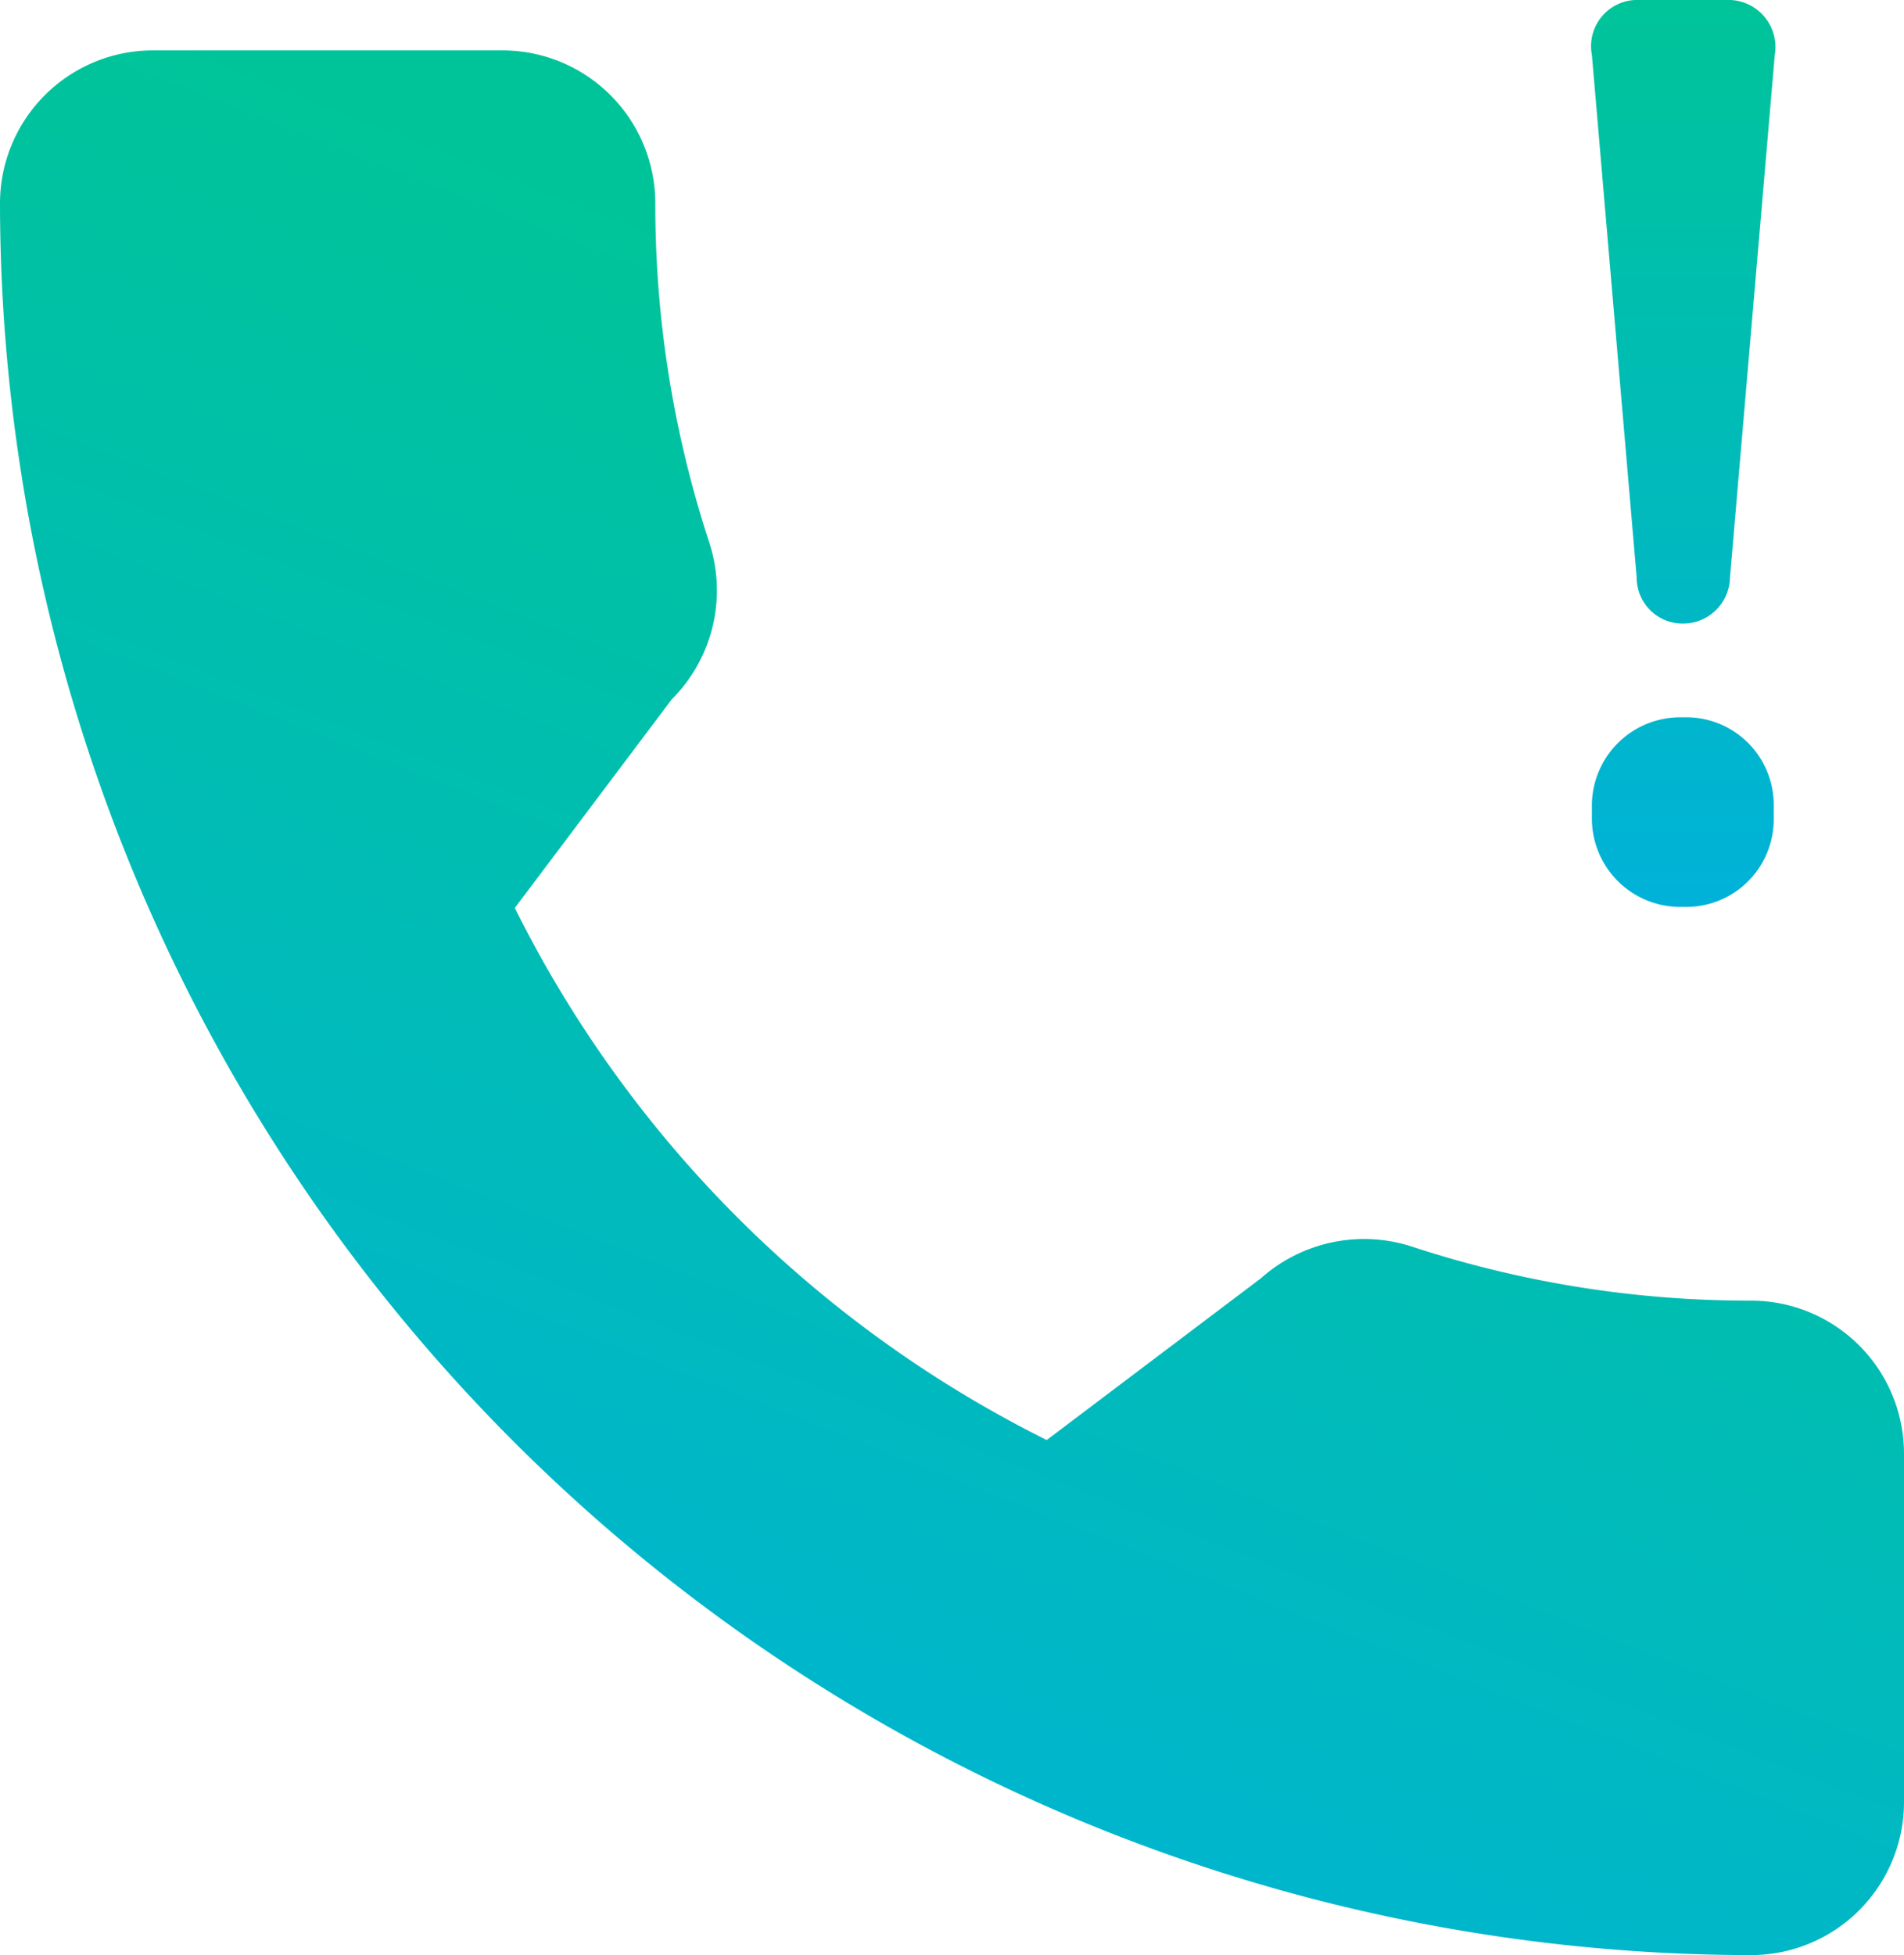
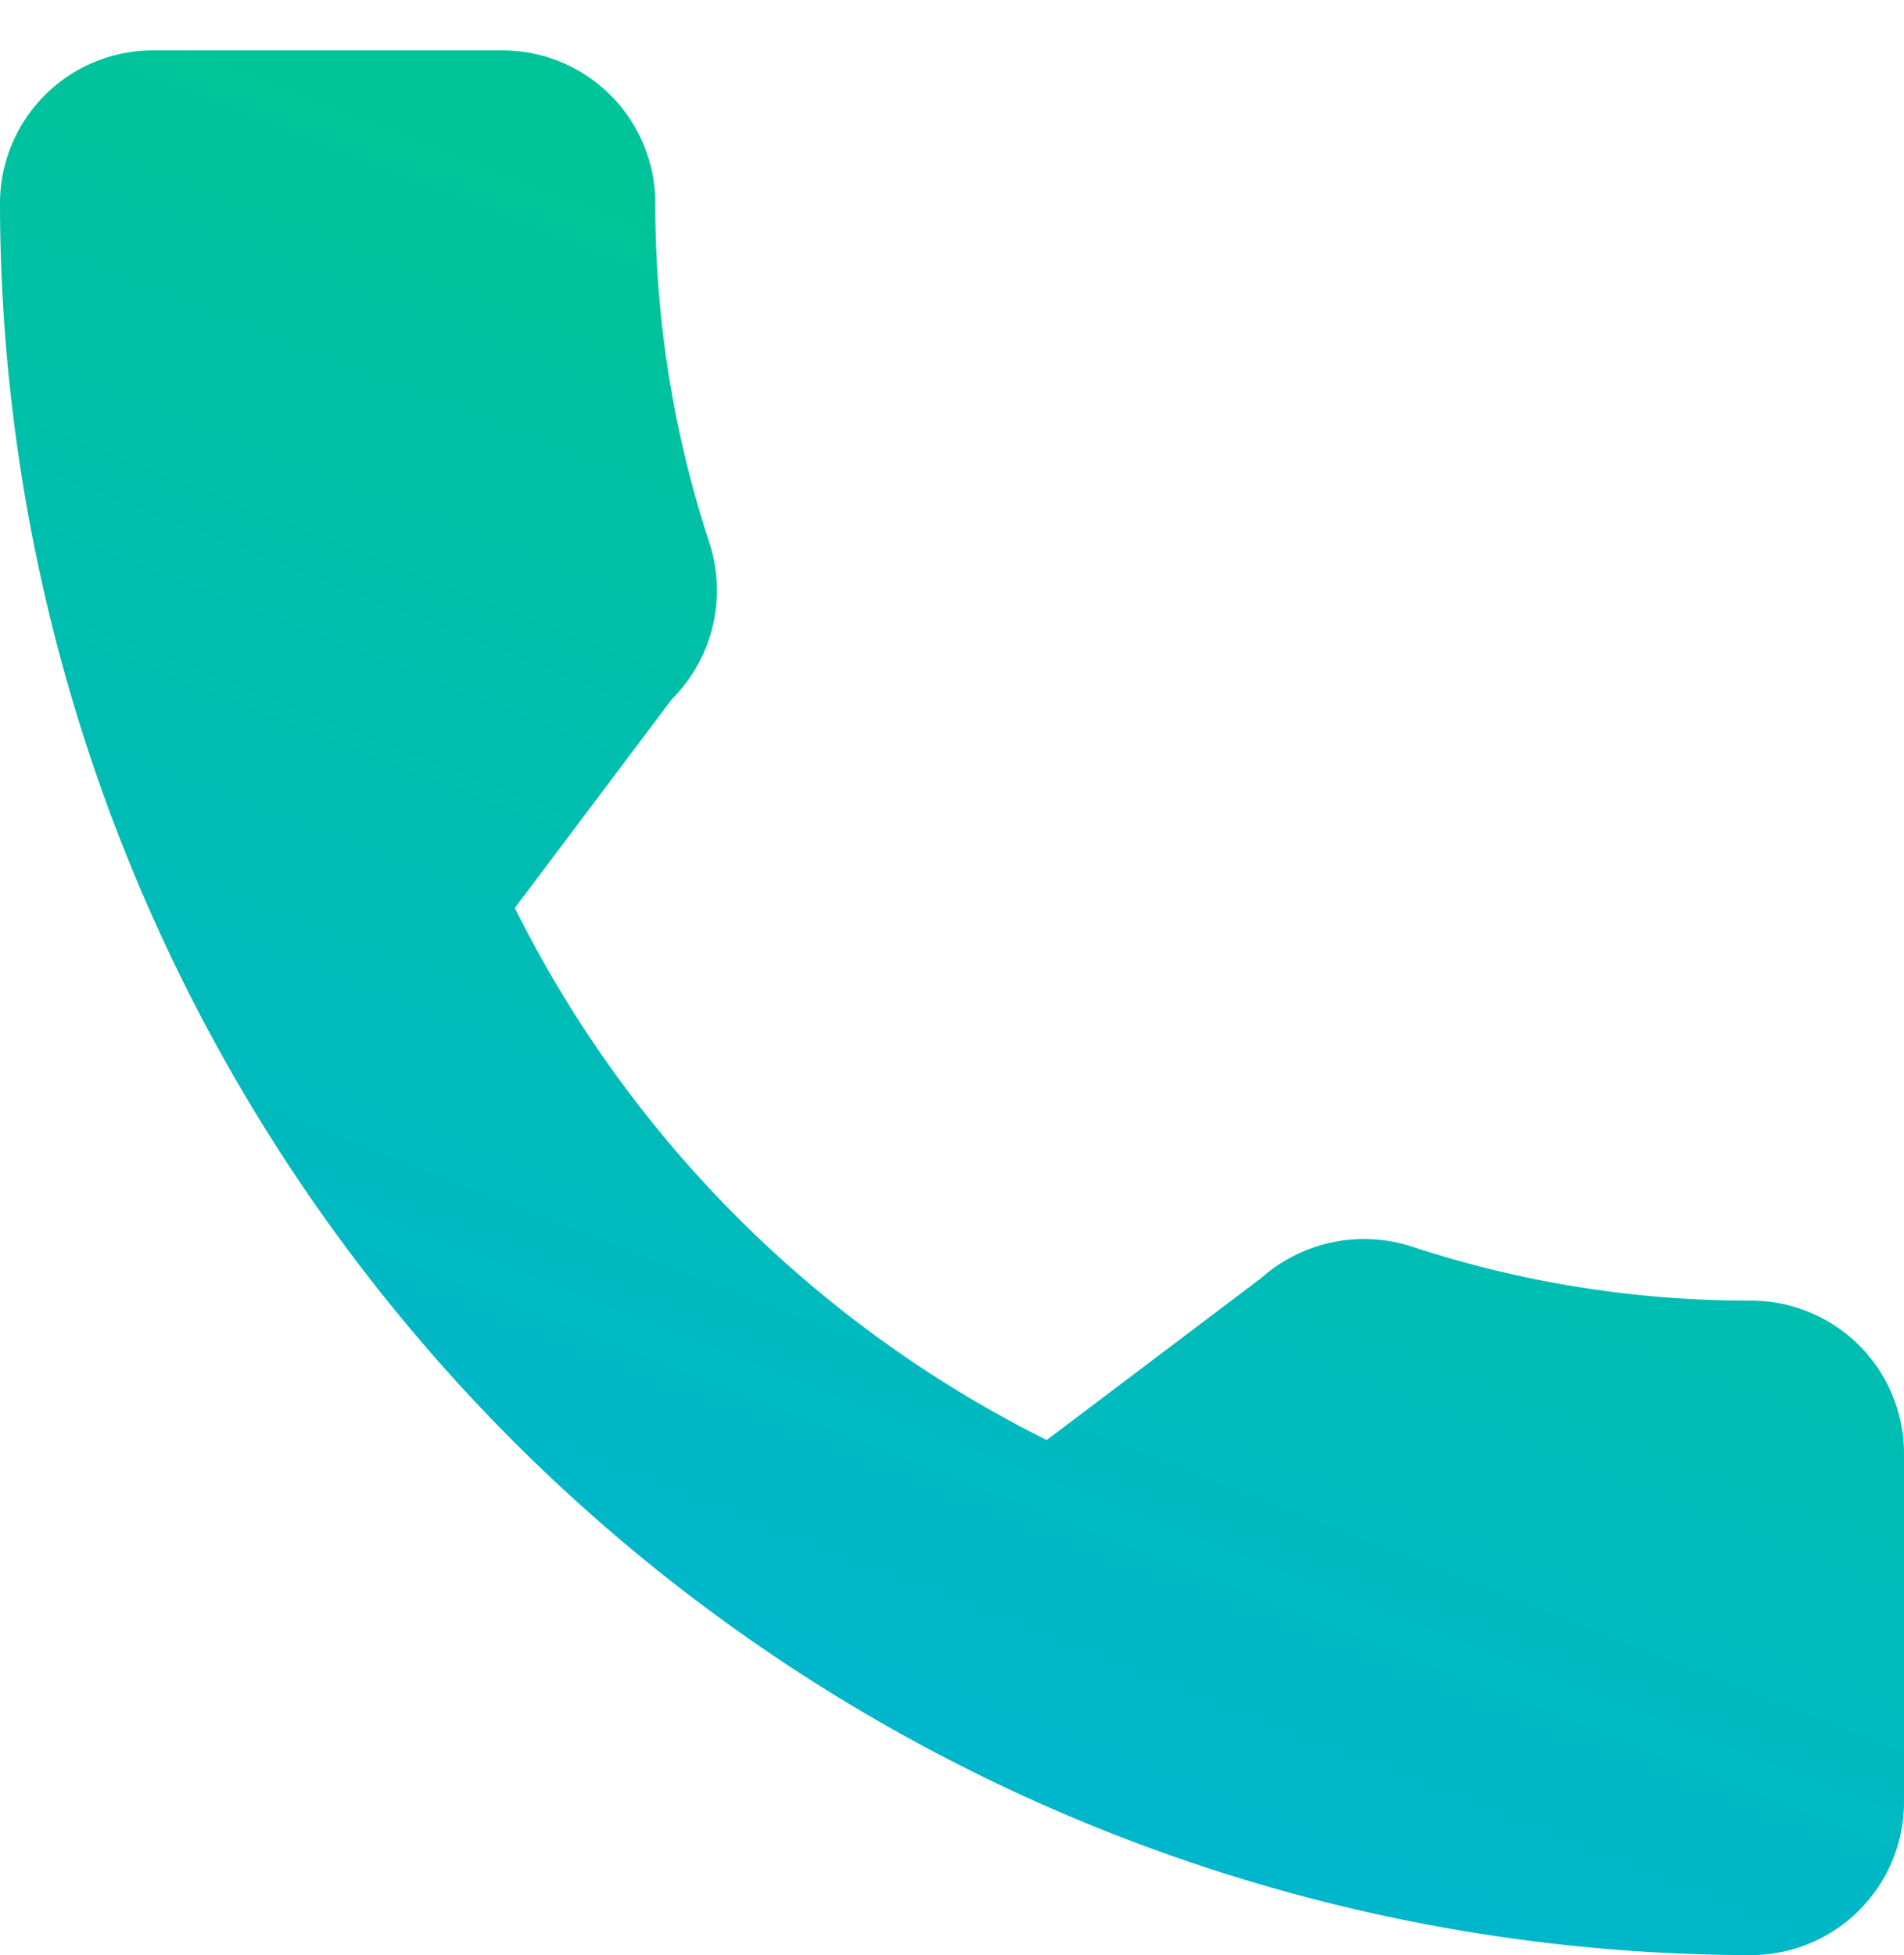
<svg xmlns="http://www.w3.org/2000/svg" xmlns:xlink="http://www.w3.org/1999/xlink" width="33.193" height="34.071" viewBox="0 0 33.193 34.071">
  <defs>
    <style>.a{fill:url(#a);}.b{fill:url(#b);}</style>
    <linearGradient id="a" x1="0.399" y1="0.115" x2="0.083" y2="0.919" gradientUnits="objectBoundingBox">
      <stop offset="0" stop-color="#00c499" />
      <stop offset="1" stop-color="#00b2d9" />
    </linearGradient>
    <linearGradient id="b" x1="0.5" y1="0" x2="0.5" y2="1" xlink:href="#a" />
  </defs>
  <g transform="translate(-492 -1485.883)">
    <g transform="translate(492 1486.761)">
      <path class="a" d="M30.53,21.788a18.846,18.846,0,0,1-5.919-.943,2.705,2.705,0,0,0-2.631.555l-3.732,2.817a20.626,20.626,0,0,1-9.273-9.272l2.735-3.635a2.683,2.683,0,0,0,.66-2.718,18.875,18.875,0,0,1-.946-5.928A2.666,2.666,0,0,0,8.759,0h-6.1A2.667,2.667,0,0,0,0,2.663a30.564,30.564,0,0,0,30.53,30.53,2.667,2.667,0,0,0,2.663-2.663V24.451A2.667,2.667,0,0,0,30.53,21.788Z" />
    </g>
-     <path class="b" d="M2.062-1.181a.8.8,0,0,0,.8.8.818.818,0,0,0,.826-.8l.781-9.108a.821.821,0,0,0-.8-.96H2.062a.806.806,0,0,0-.781.96ZM1.281,2.793v.223a1.54,1.54,0,0,0,1.585,1.54,1.526,1.526,0,0,0,1.585-1.54V2.793a1.526,1.526,0,0,0-1.585-1.54A1.54,1.54,0,0,0,1.281,2.793Z" transform="translate(518.471 1497.131)" />
  </g>
</svg>